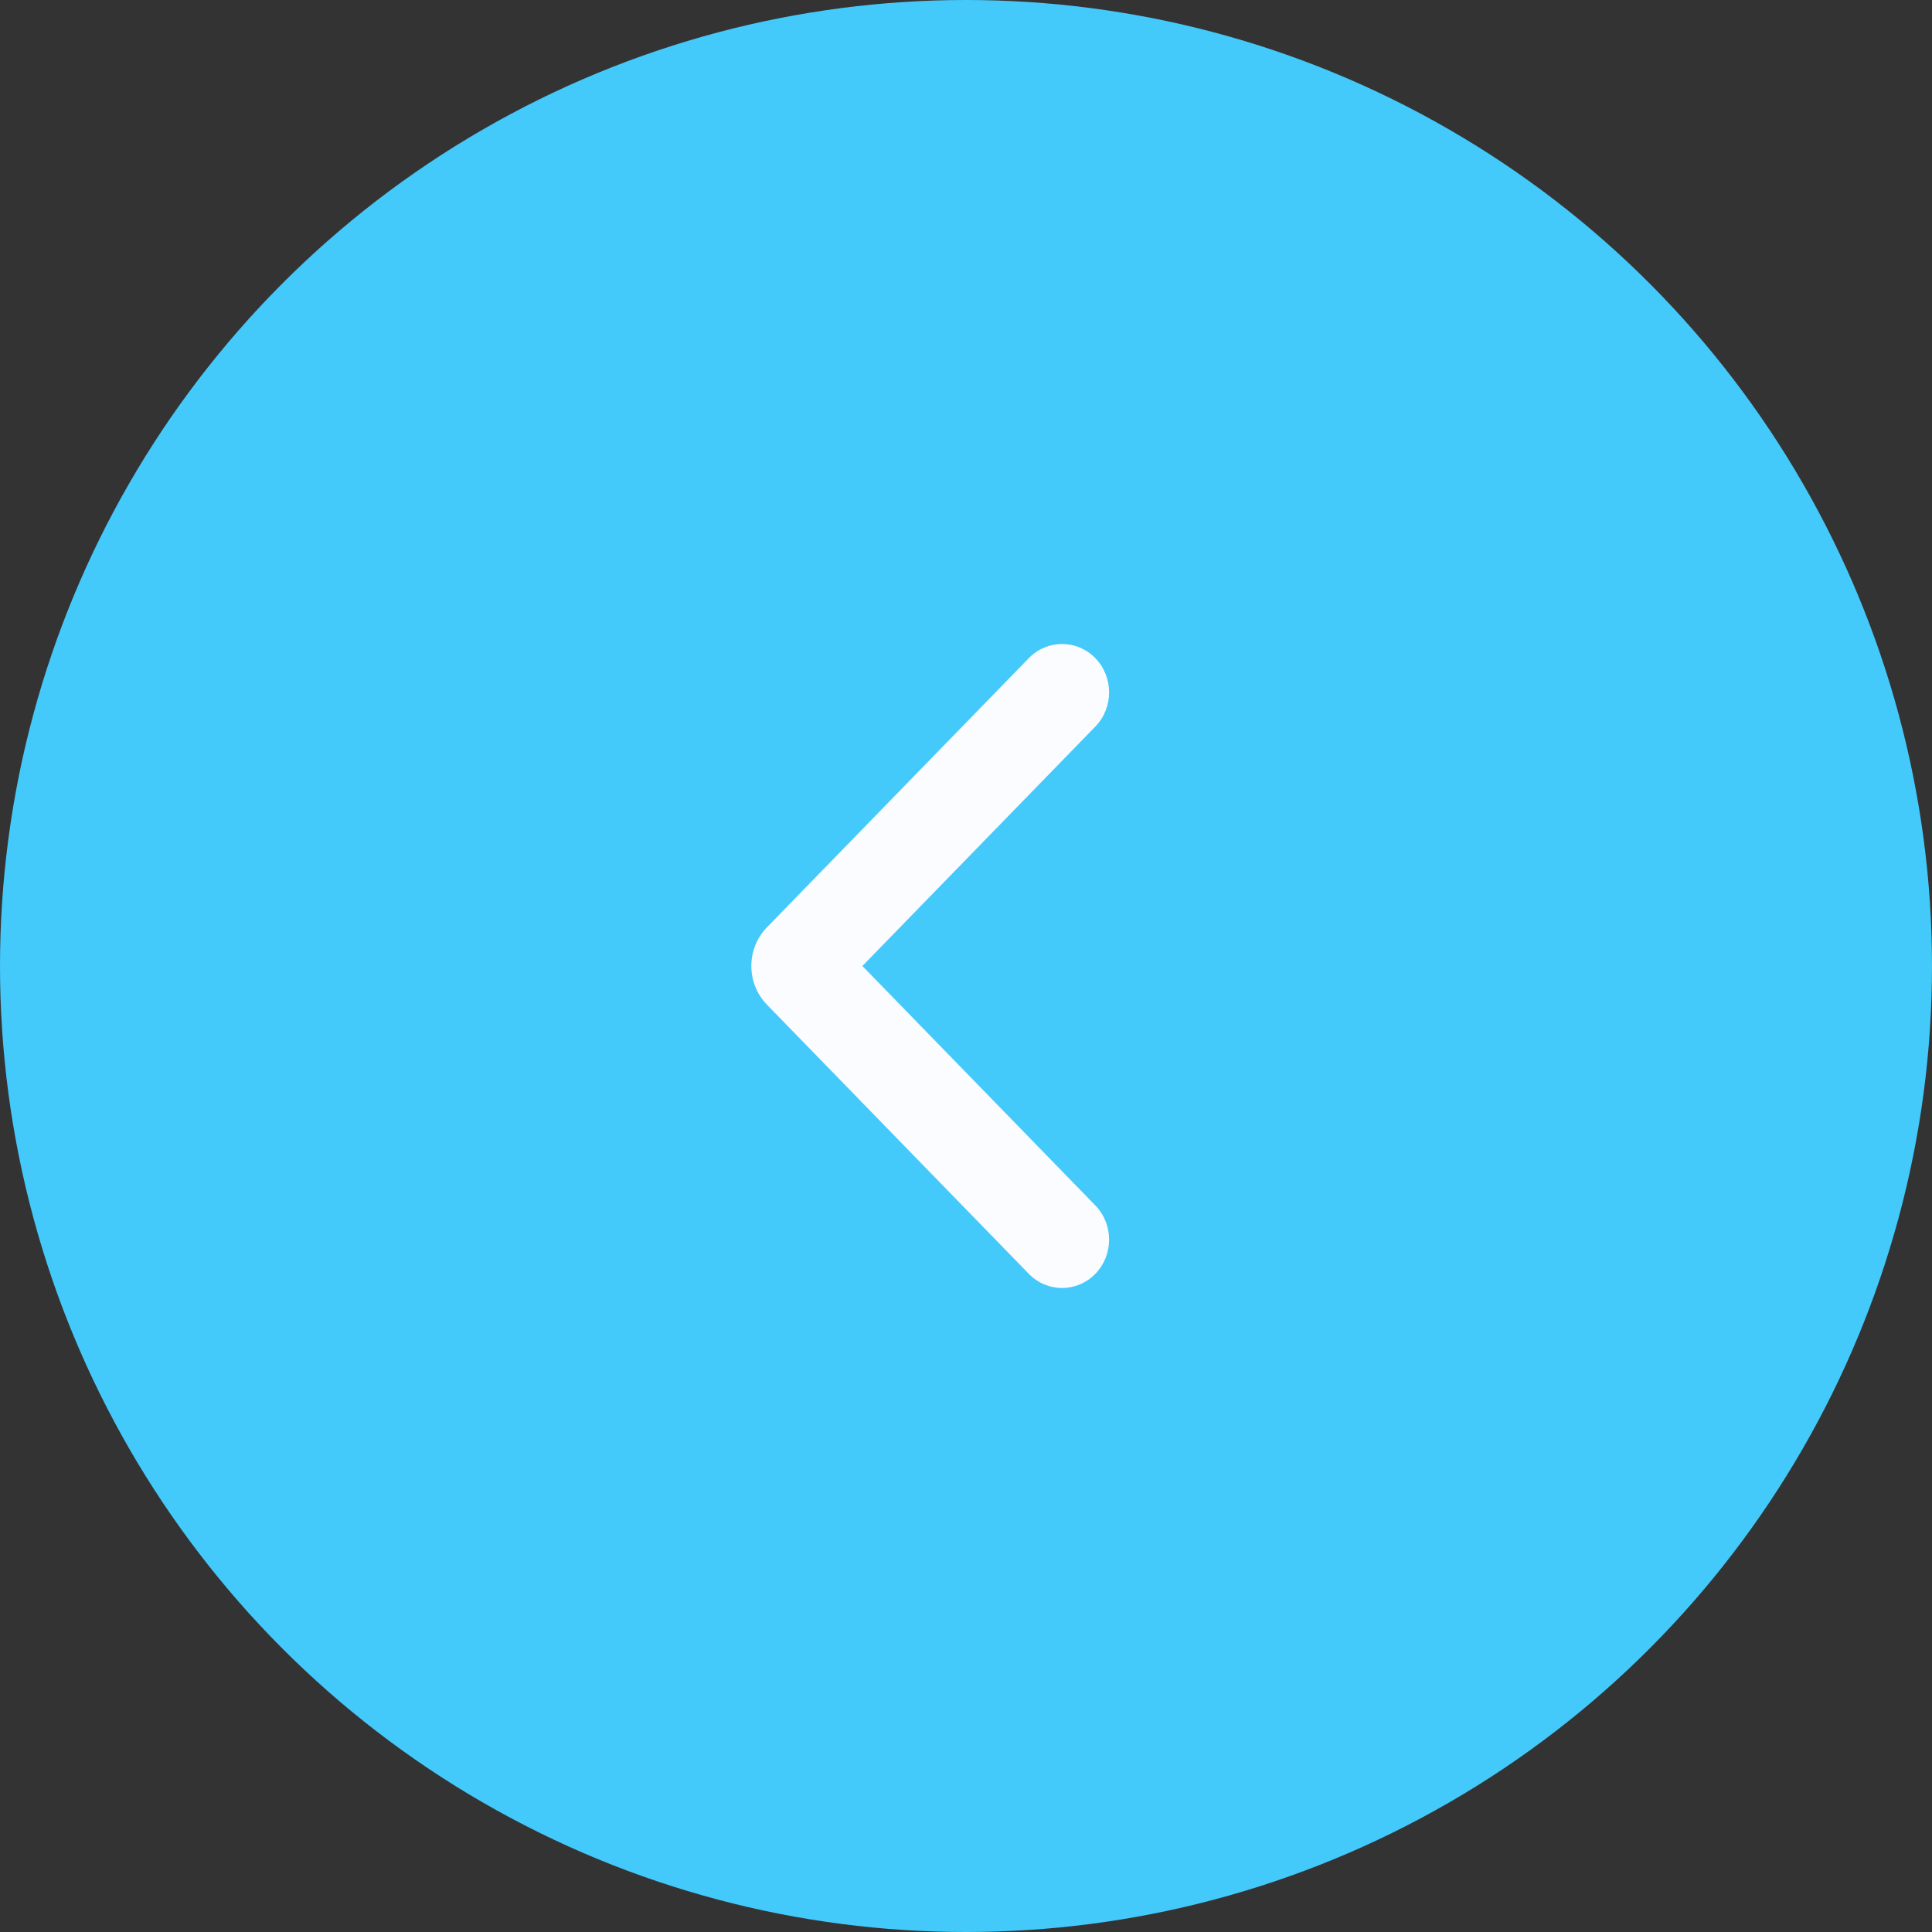
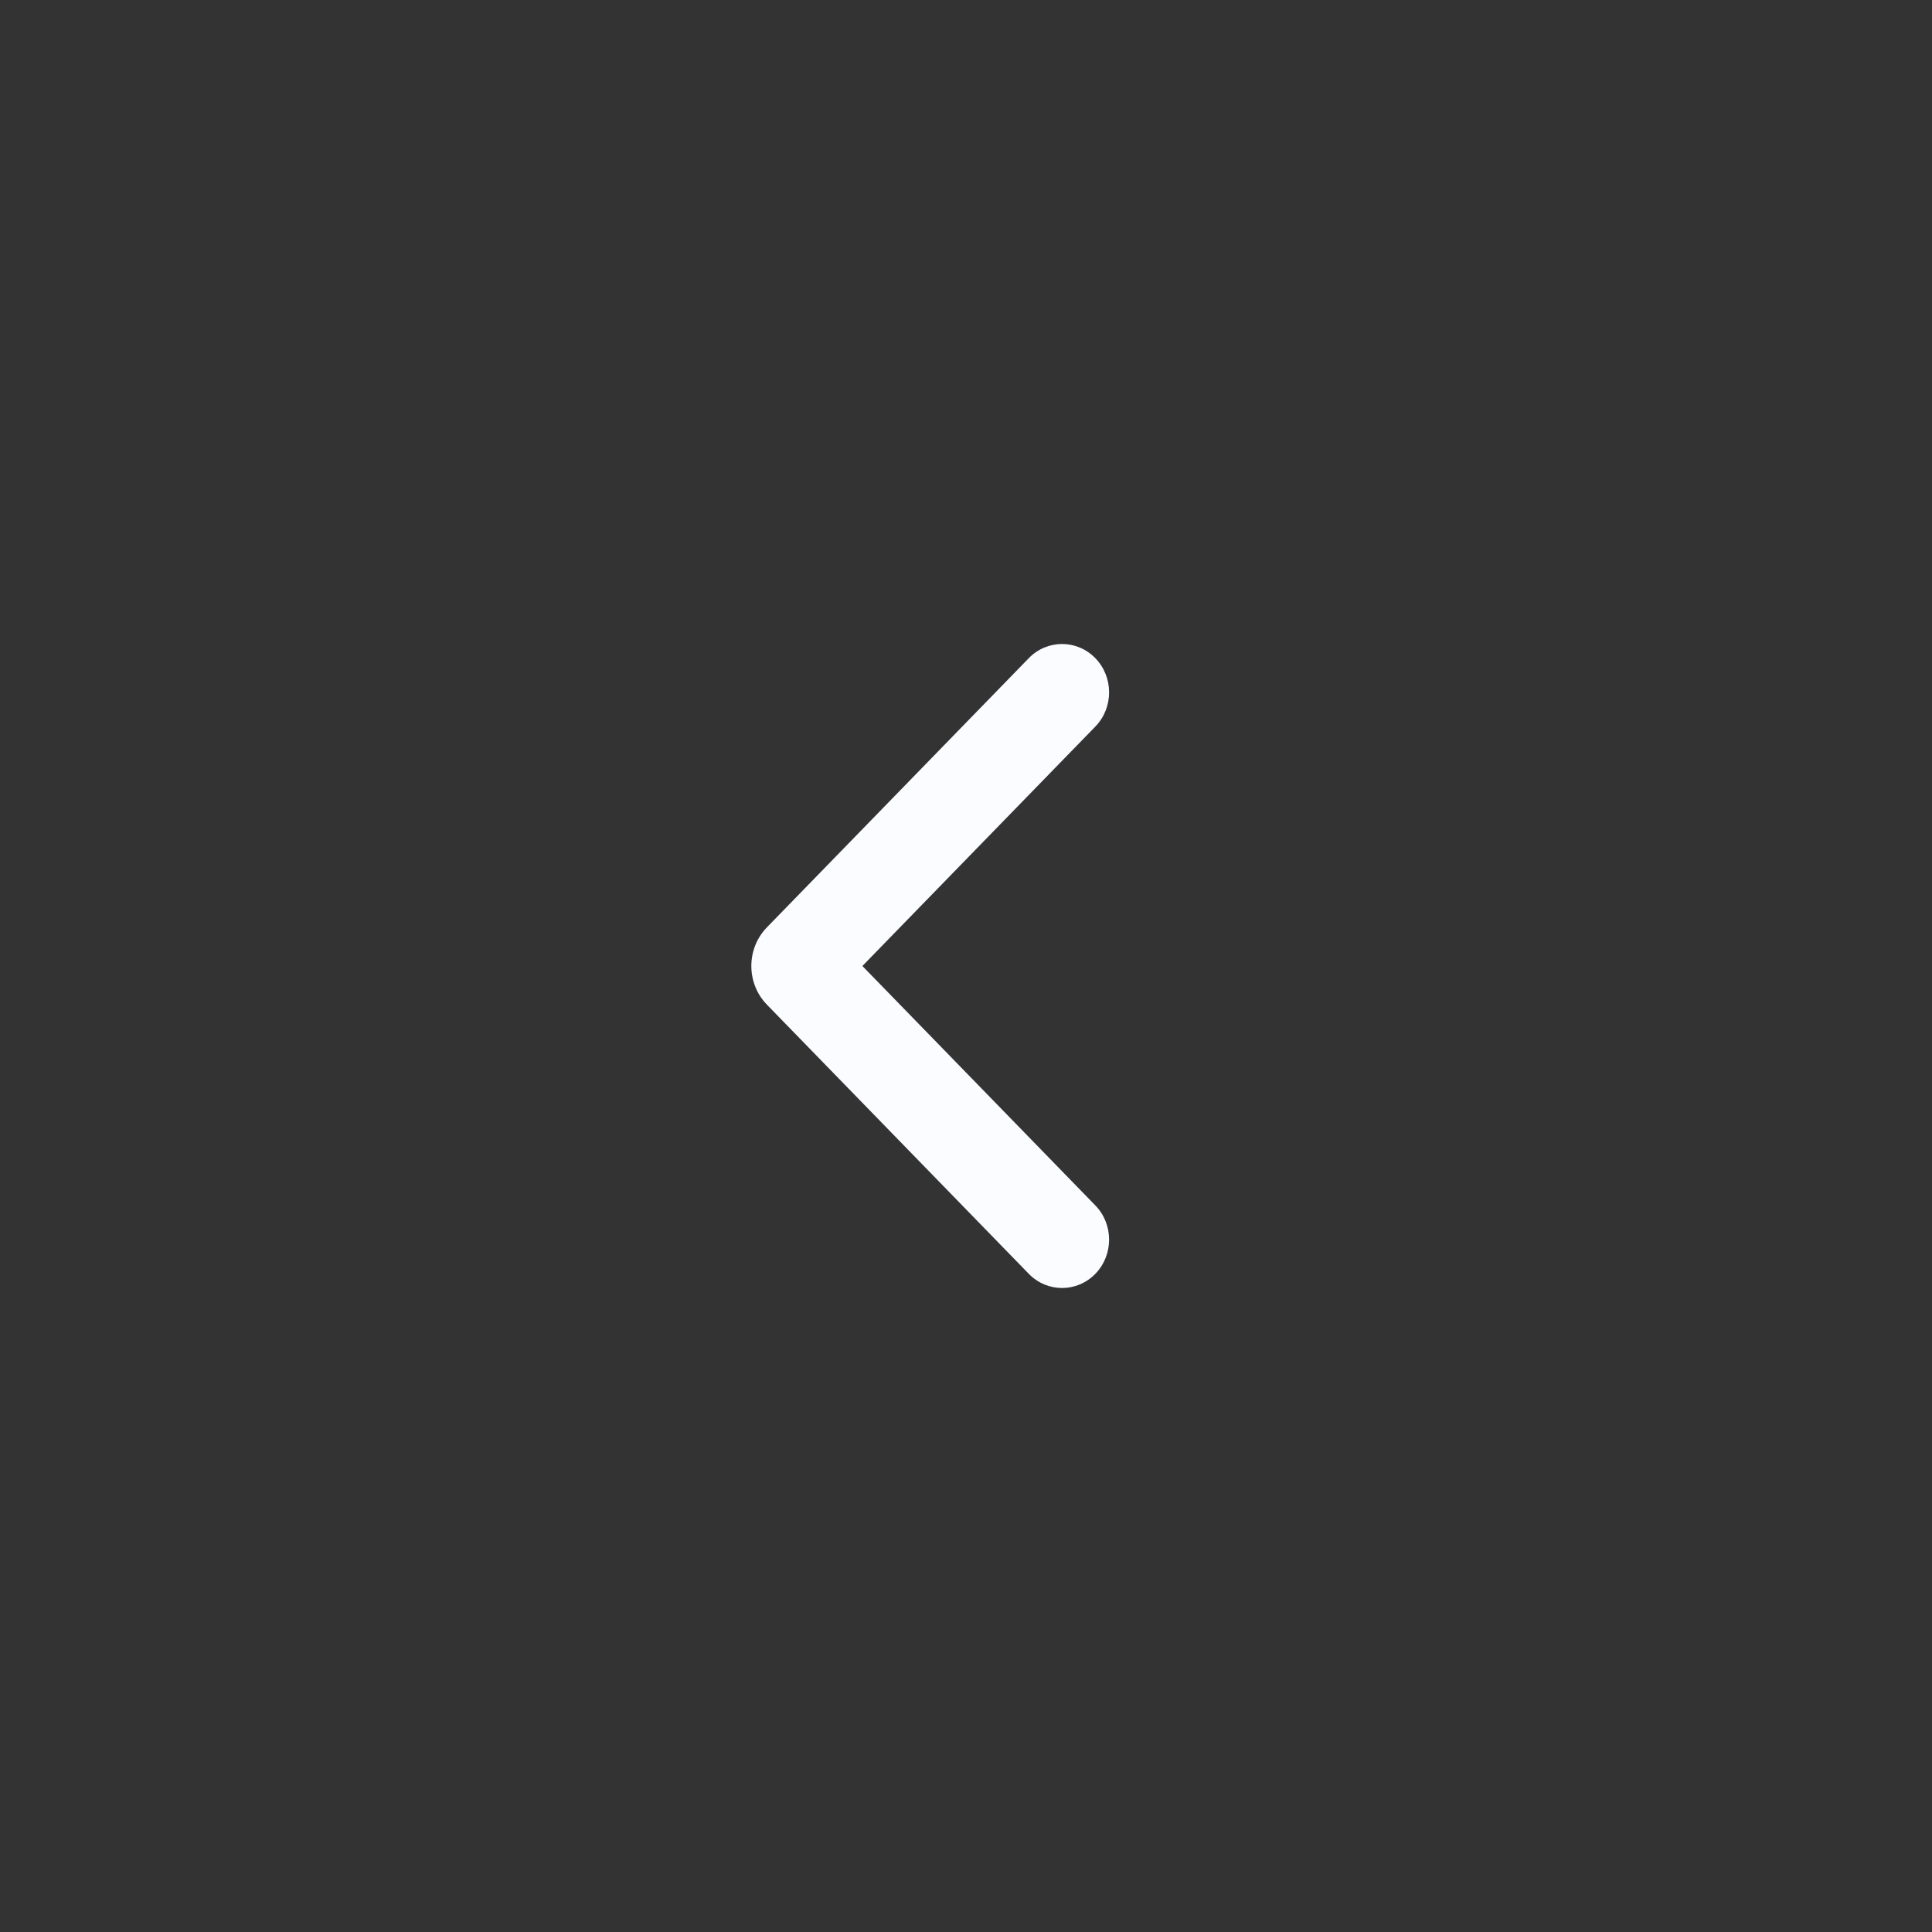
<svg xmlns="http://www.w3.org/2000/svg" width="54" height="54" viewBox="0 0 54 54" fill="none">
  <rect x="0" y="0" width="54" height="54" fill="#333333" stroke="none" />
-   <circle cx="27" cy="27" r="27" fill="#44C9FB" />
  <path d="M21.436 25.919L28.755 18.396C29.268 17.868 30.101 17.868 30.615 18.396C31.128 18.924 31.128 19.78 30.615 20.308L24.104 27L30.615 33.692C31.128 34.22 31.128 35.076 30.615 35.604C30.101 36.132 29.268 36.132 28.755 35.604L21.436 28.081C20.855 27.484 20.855 26.516 21.436 25.919Z" fill="#FAFCFF" />
</svg>